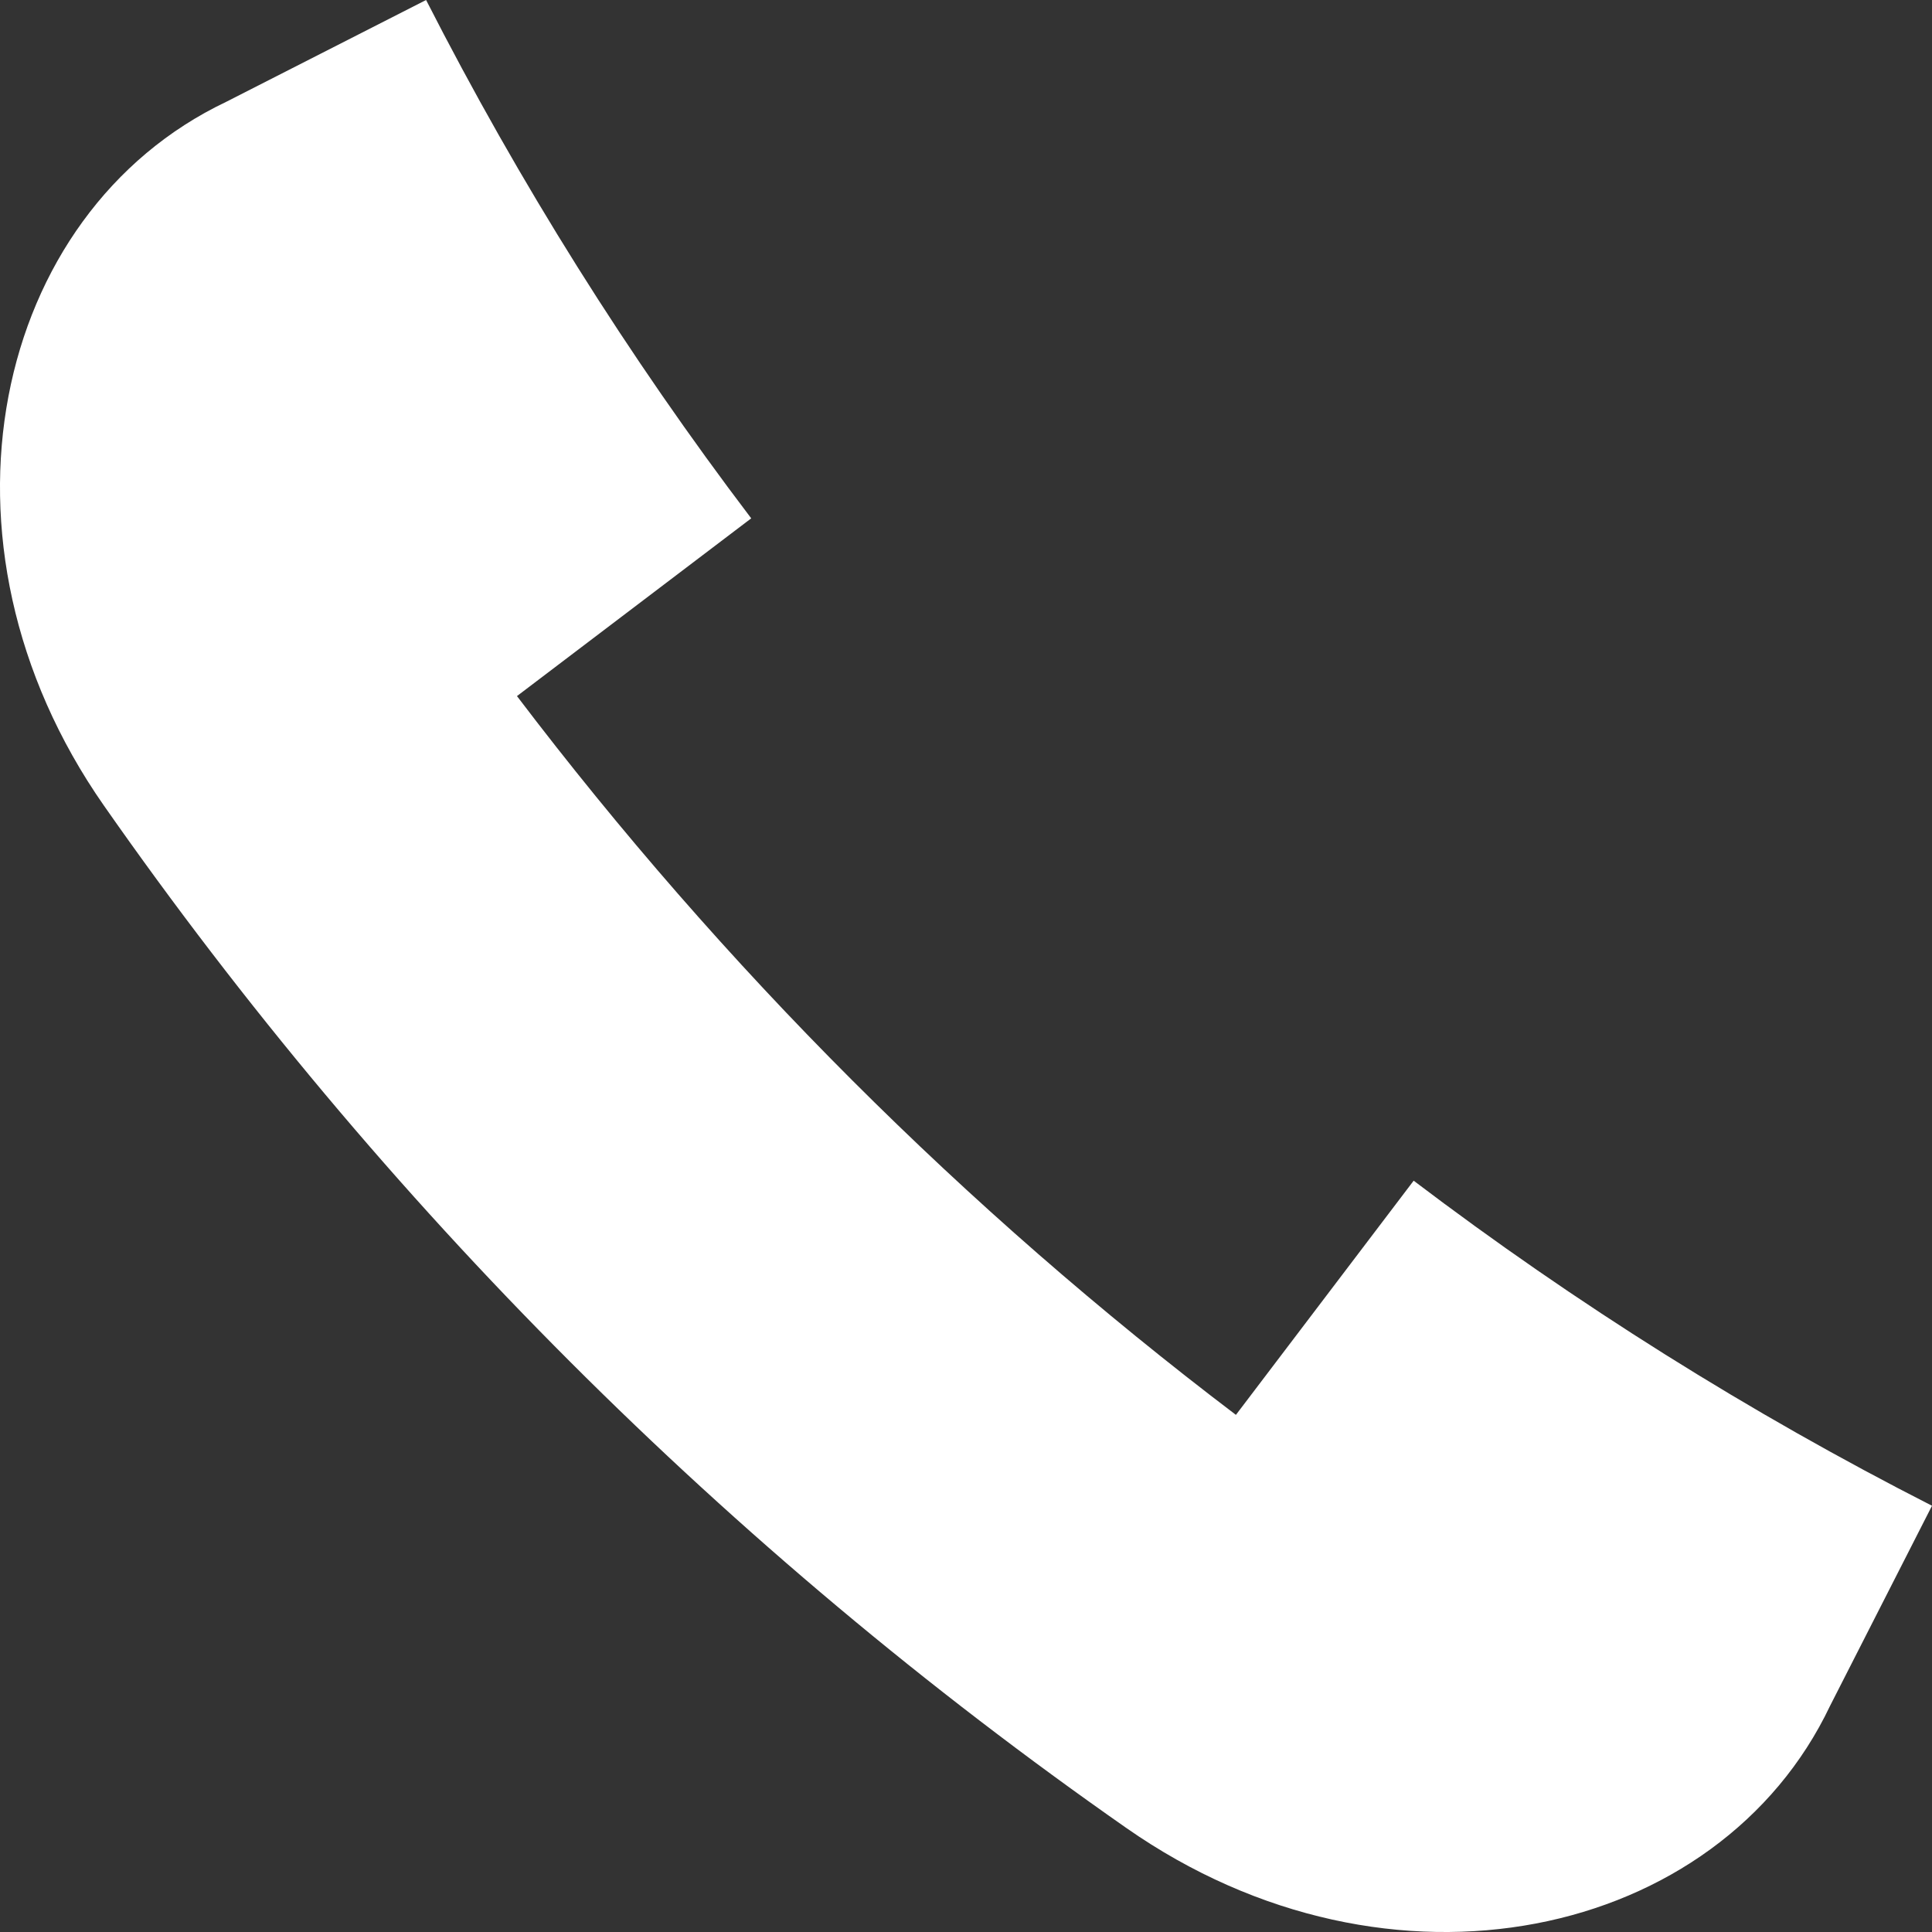
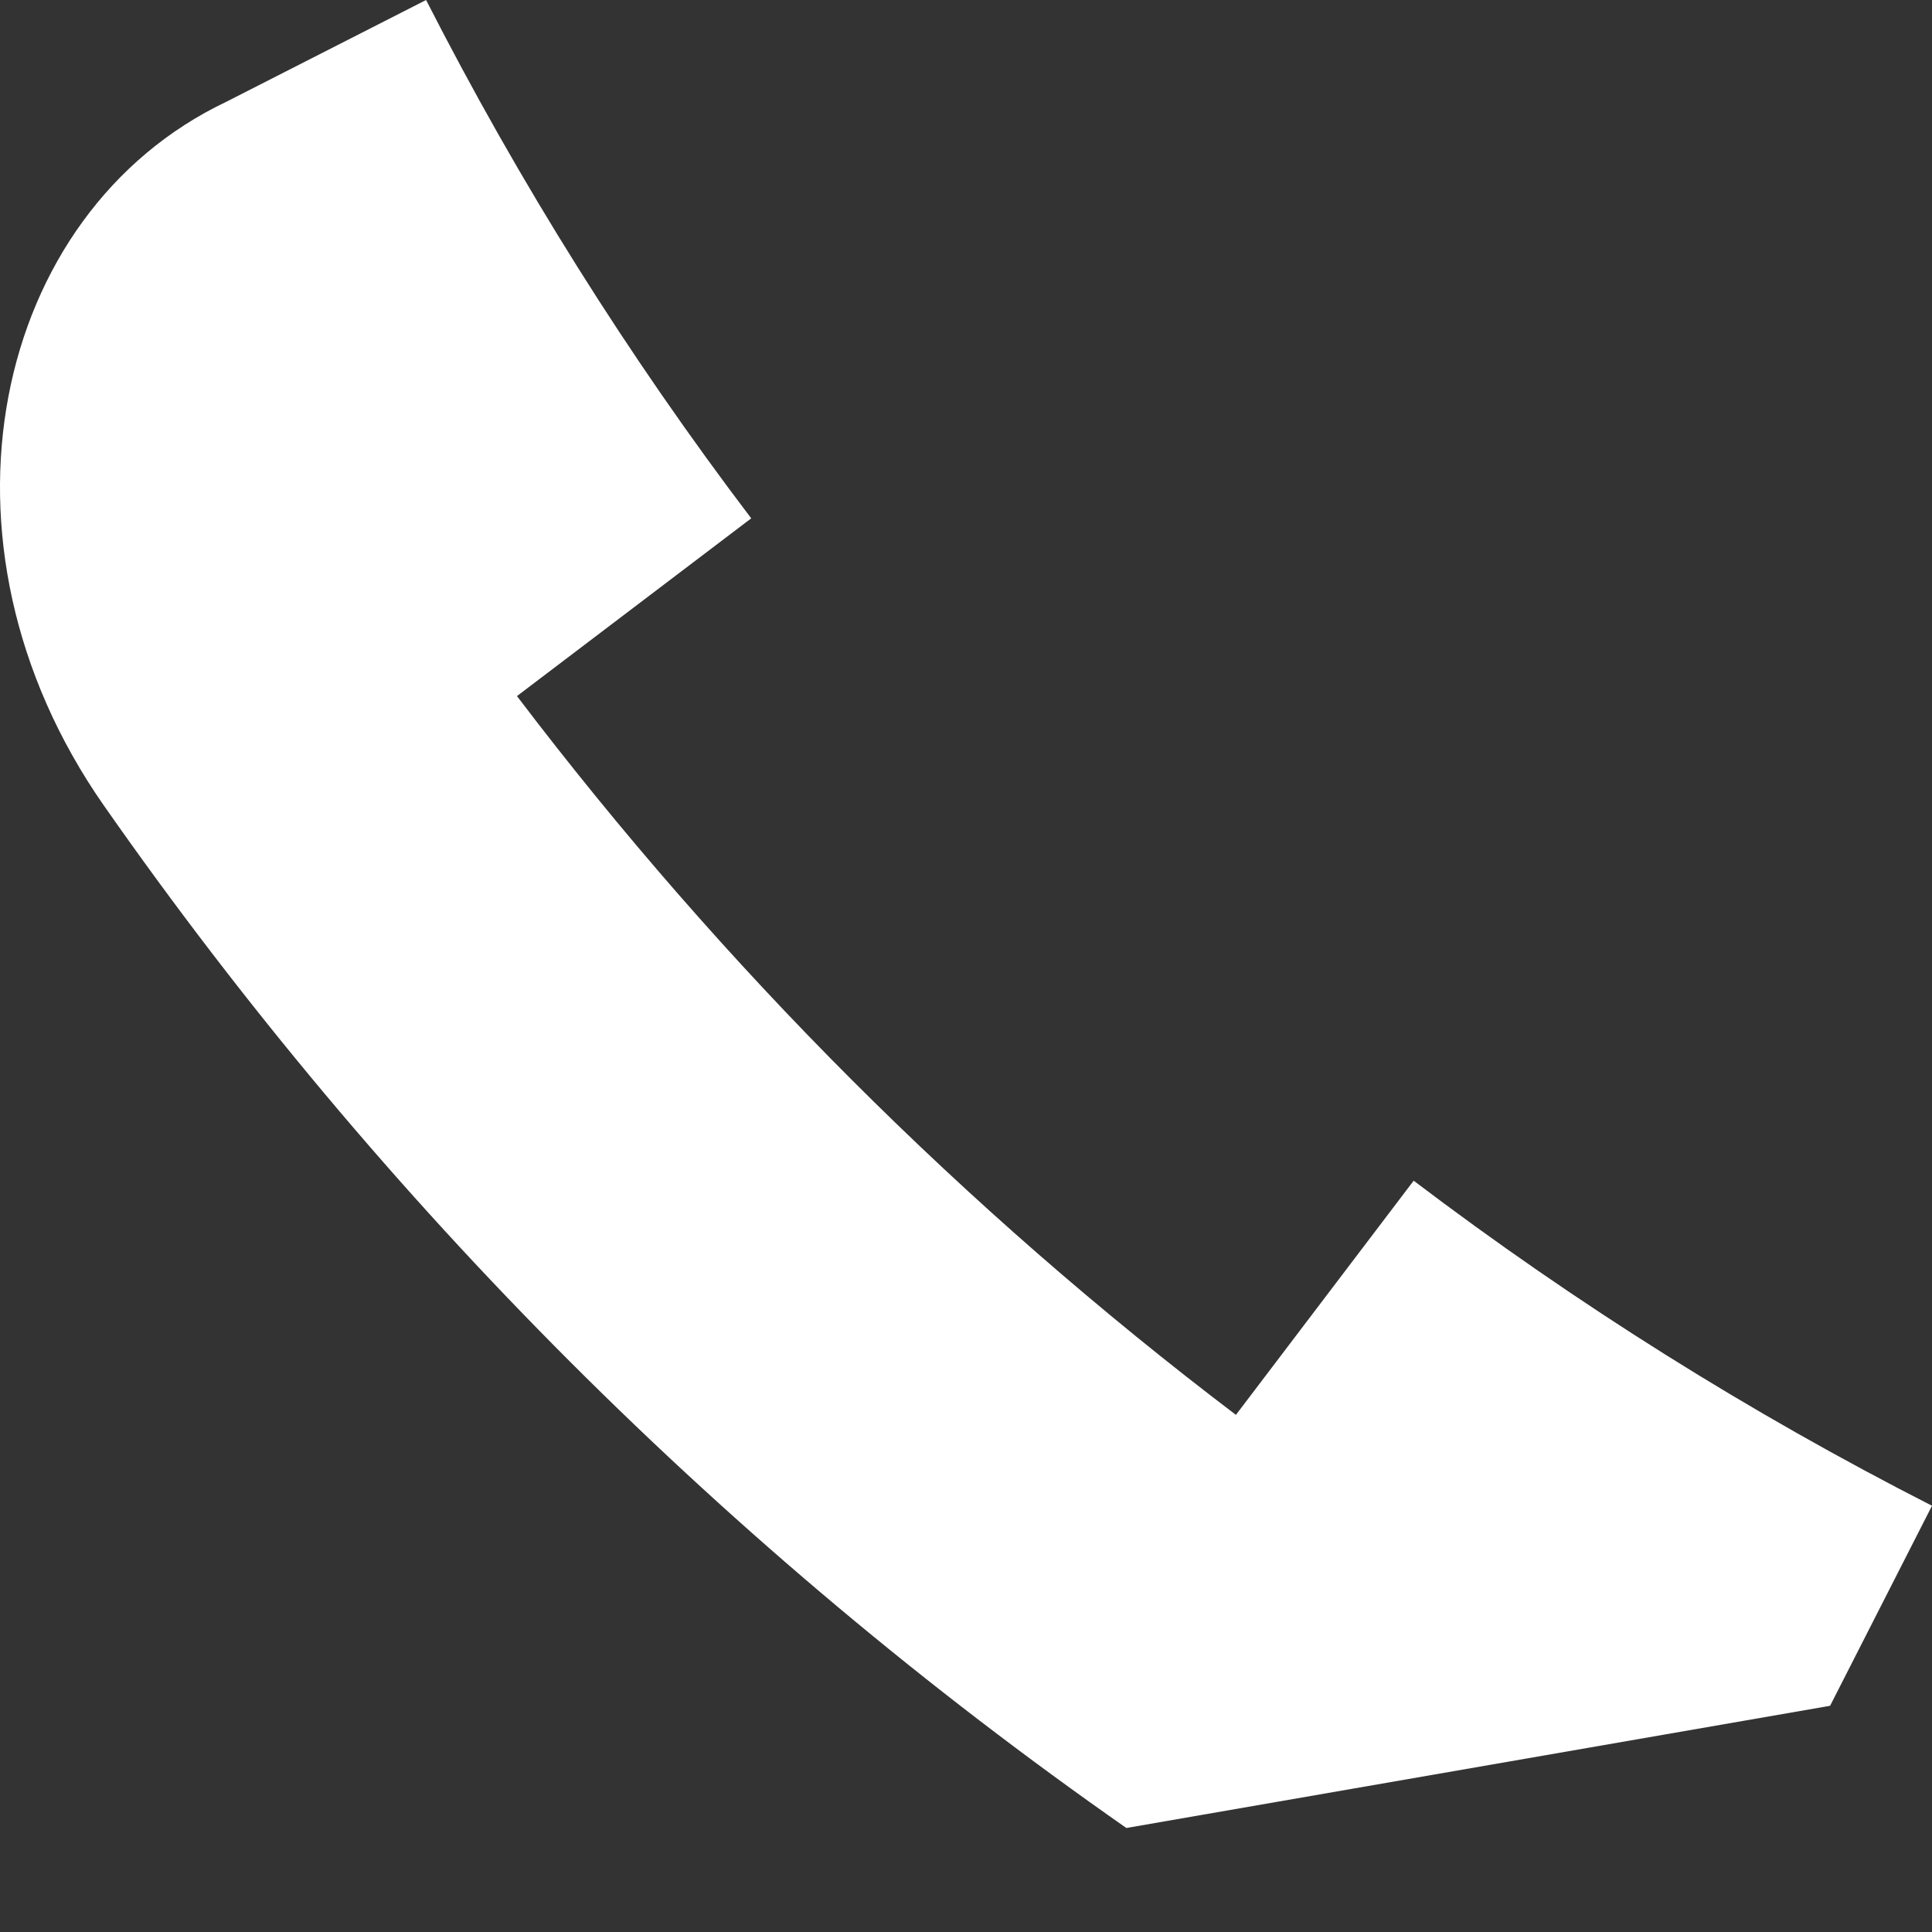
<svg xmlns="http://www.w3.org/2000/svg" width="24" height="24" viewBox="0 0 24 24" fill="none">
  <rect x="0" y="0" width="24" height="24" fill="#333333" stroke="none" />
-   <path d="M22.734 21.19C23.156 20.362 23.578 19.533 24 18.705C21.727 17.547 19.574 16.194 17.561 14.667C16.824 15.637 16.089 16.607 15.353 17.576C11.983 15.02 8.979 12.015 6.422 8.647C7.392 7.91 8.362 7.175 9.332 6.439C7.805 4.428 6.452 2.273 5.293 0C4.465 0.422 3.637 0.844 2.808 1.266C-0.083 2.642 -1.003 6.725 1.292 10.009C4.747 14.953 9.046 19.253 13.992 22.708C17.276 25.003 21.359 24.084 22.734 21.19Z" fill="white" />
+   <path d="M22.734 21.19C23.156 20.362 23.578 19.533 24 18.705C21.727 17.547 19.574 16.194 17.561 14.667C16.824 15.637 16.089 16.607 15.353 17.576C11.983 15.02 8.979 12.015 6.422 8.647C7.392 7.91 8.362 7.175 9.332 6.439C7.805 4.428 6.452 2.273 5.293 0C4.465 0.422 3.637 0.844 2.808 1.266C-0.083 2.642 -1.003 6.725 1.292 10.009C4.747 14.953 9.046 19.253 13.992 22.708Z" fill="white" />
</svg>